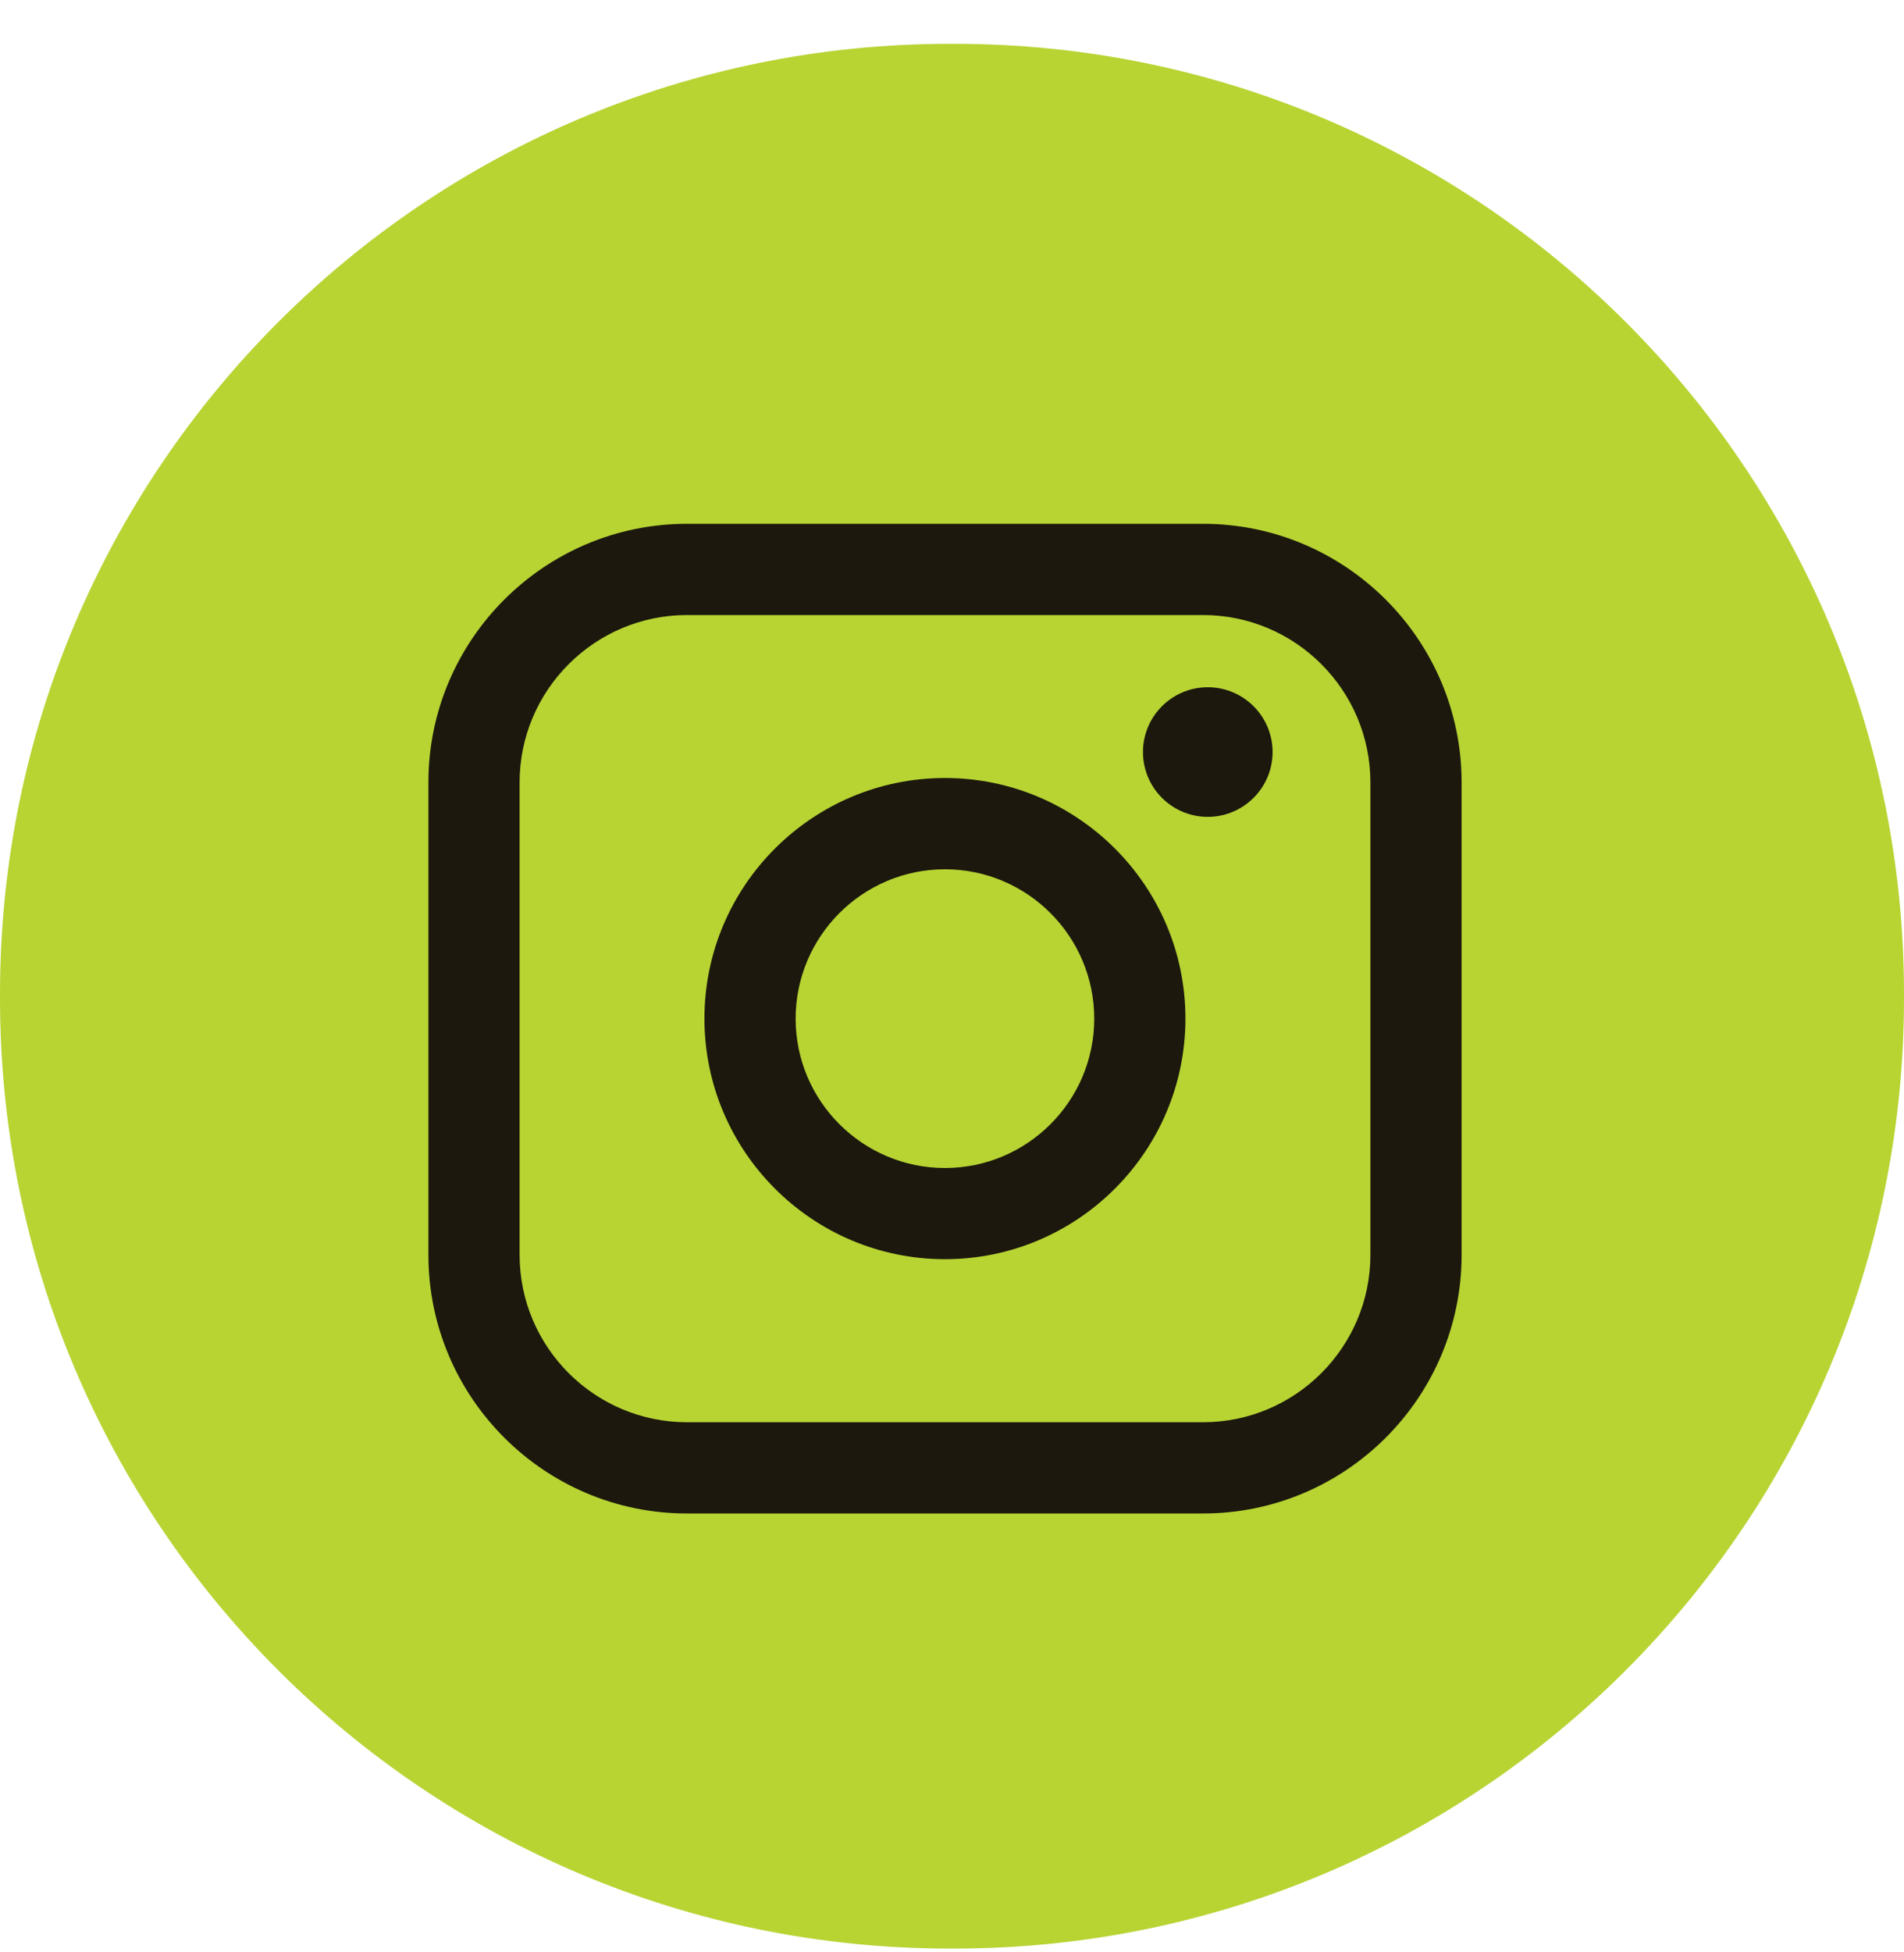
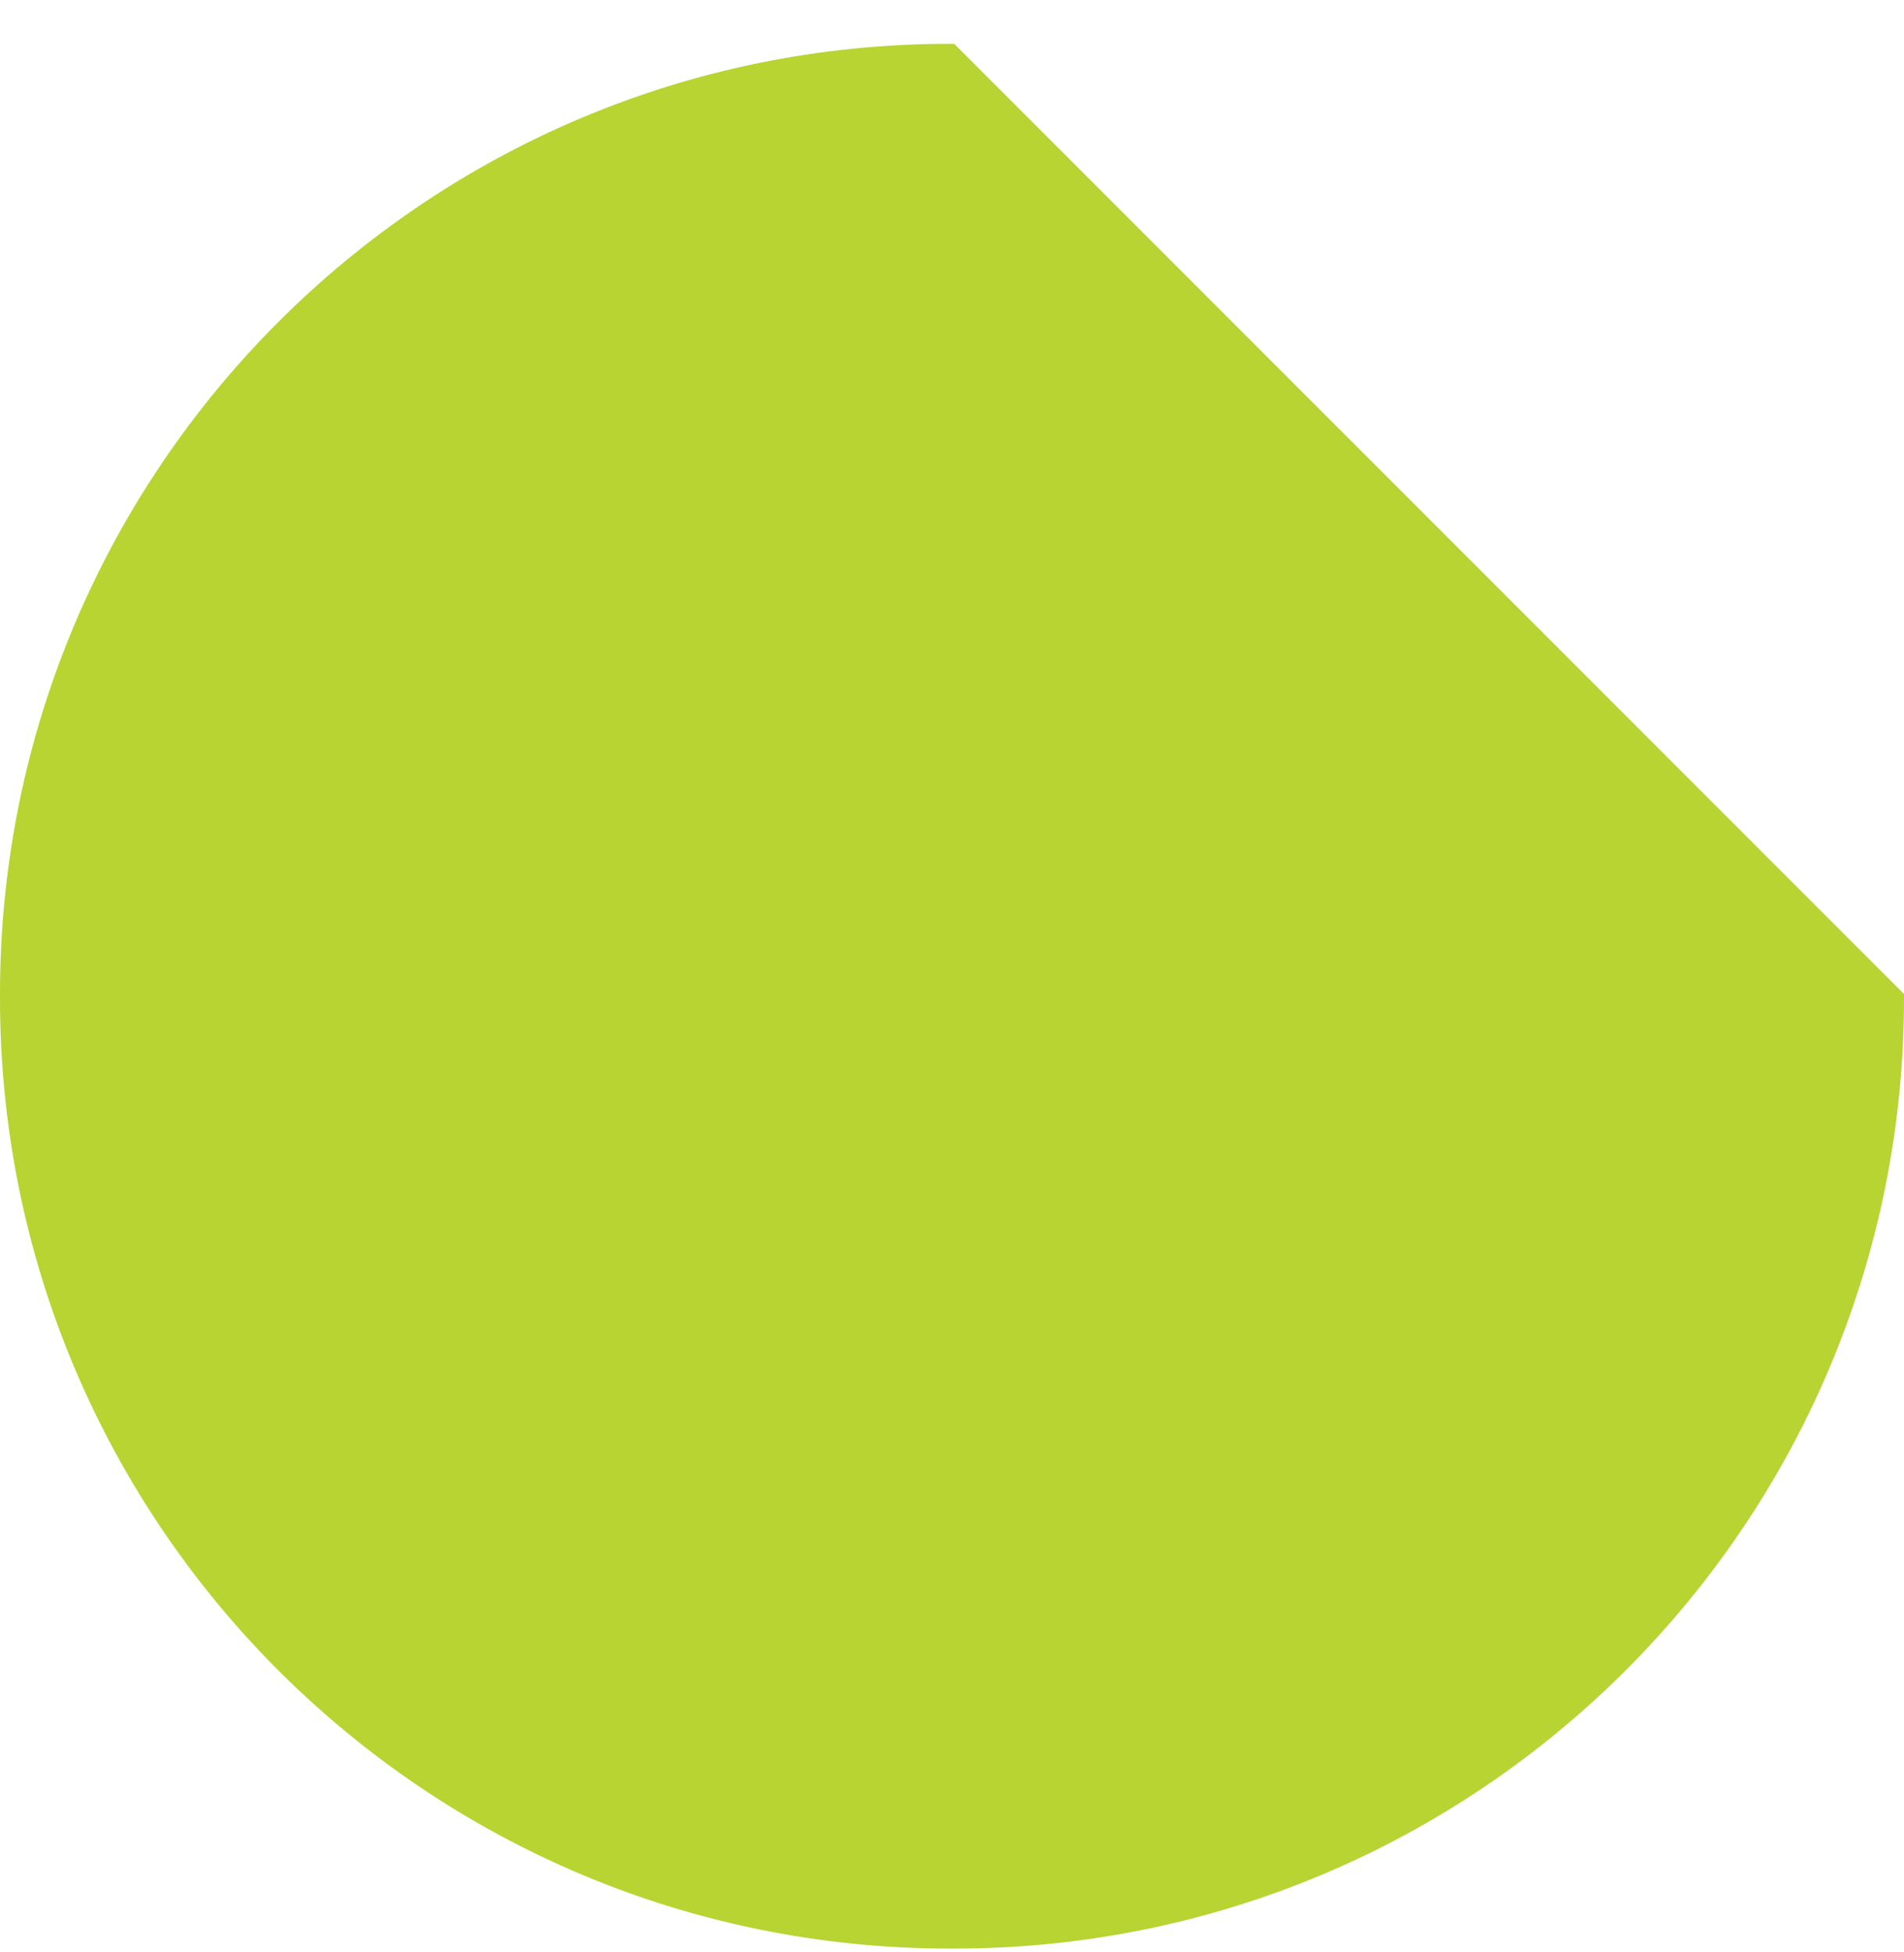
<svg xmlns="http://www.w3.org/2000/svg" width="40" height="41" viewBox="0 0 40 41" fill="none">
-   <path d="M20.046 0.92H19.954C8.934 0.92 0 9.854 0 20.874V20.965C0 31.986 8.934 40.92 19.954 40.92H20.046C31.066 40.92 40 31.986 40 20.965V20.874C40 9.854 31.066 0.92 20.046 0.92Z" fill="#B7D433" />
-   <path d="M25.274 11H14.432C11.437 11 9 13.437 9 16.432V26.351C9 29.346 11.437 31.783 14.432 31.783H25.274C28.27 31.783 30.706 29.346 30.706 26.351V16.432C30.706 13.437 28.27 11 25.274 11ZM10.916 16.432C10.916 14.494 12.494 12.916 14.432 12.916H25.274C27.213 12.916 28.79 14.494 28.79 16.432V26.351C28.79 28.29 27.213 29.867 25.274 29.867H14.432C12.494 29.867 10.916 28.29 10.916 26.351V16.432Z" fill="#1C180D" />
-   <path d="M19.852 26.443C22.637 26.443 24.904 24.177 24.904 21.39C24.904 18.604 22.638 16.338 19.852 16.338C17.065 16.338 14.799 18.604 14.799 21.39C14.799 24.177 17.065 26.443 19.852 26.443ZM19.852 18.255C21.581 18.255 22.988 19.662 22.988 21.392C22.988 23.121 21.581 24.528 19.852 24.528C18.122 24.528 16.715 23.121 16.715 21.392C16.715 19.662 18.122 18.255 19.852 18.255Z" fill="#1C180D" />
-   <path d="M25.373 17.154C26.123 17.154 26.735 16.544 26.735 15.793C26.735 15.042 26.124 14.432 25.373 14.432C24.622 14.432 24.012 15.042 24.012 15.793C24.012 16.544 24.622 17.154 25.373 17.154Z" fill="#1C180D" />
+   <path d="M20.046 0.92H19.954C8.934 0.92 0 9.854 0 20.874V20.965C0 31.986 8.934 40.92 19.954 40.92H20.046C31.066 40.92 40 31.986 40 20.965V20.874Z" fill="#B7D433" />
</svg>